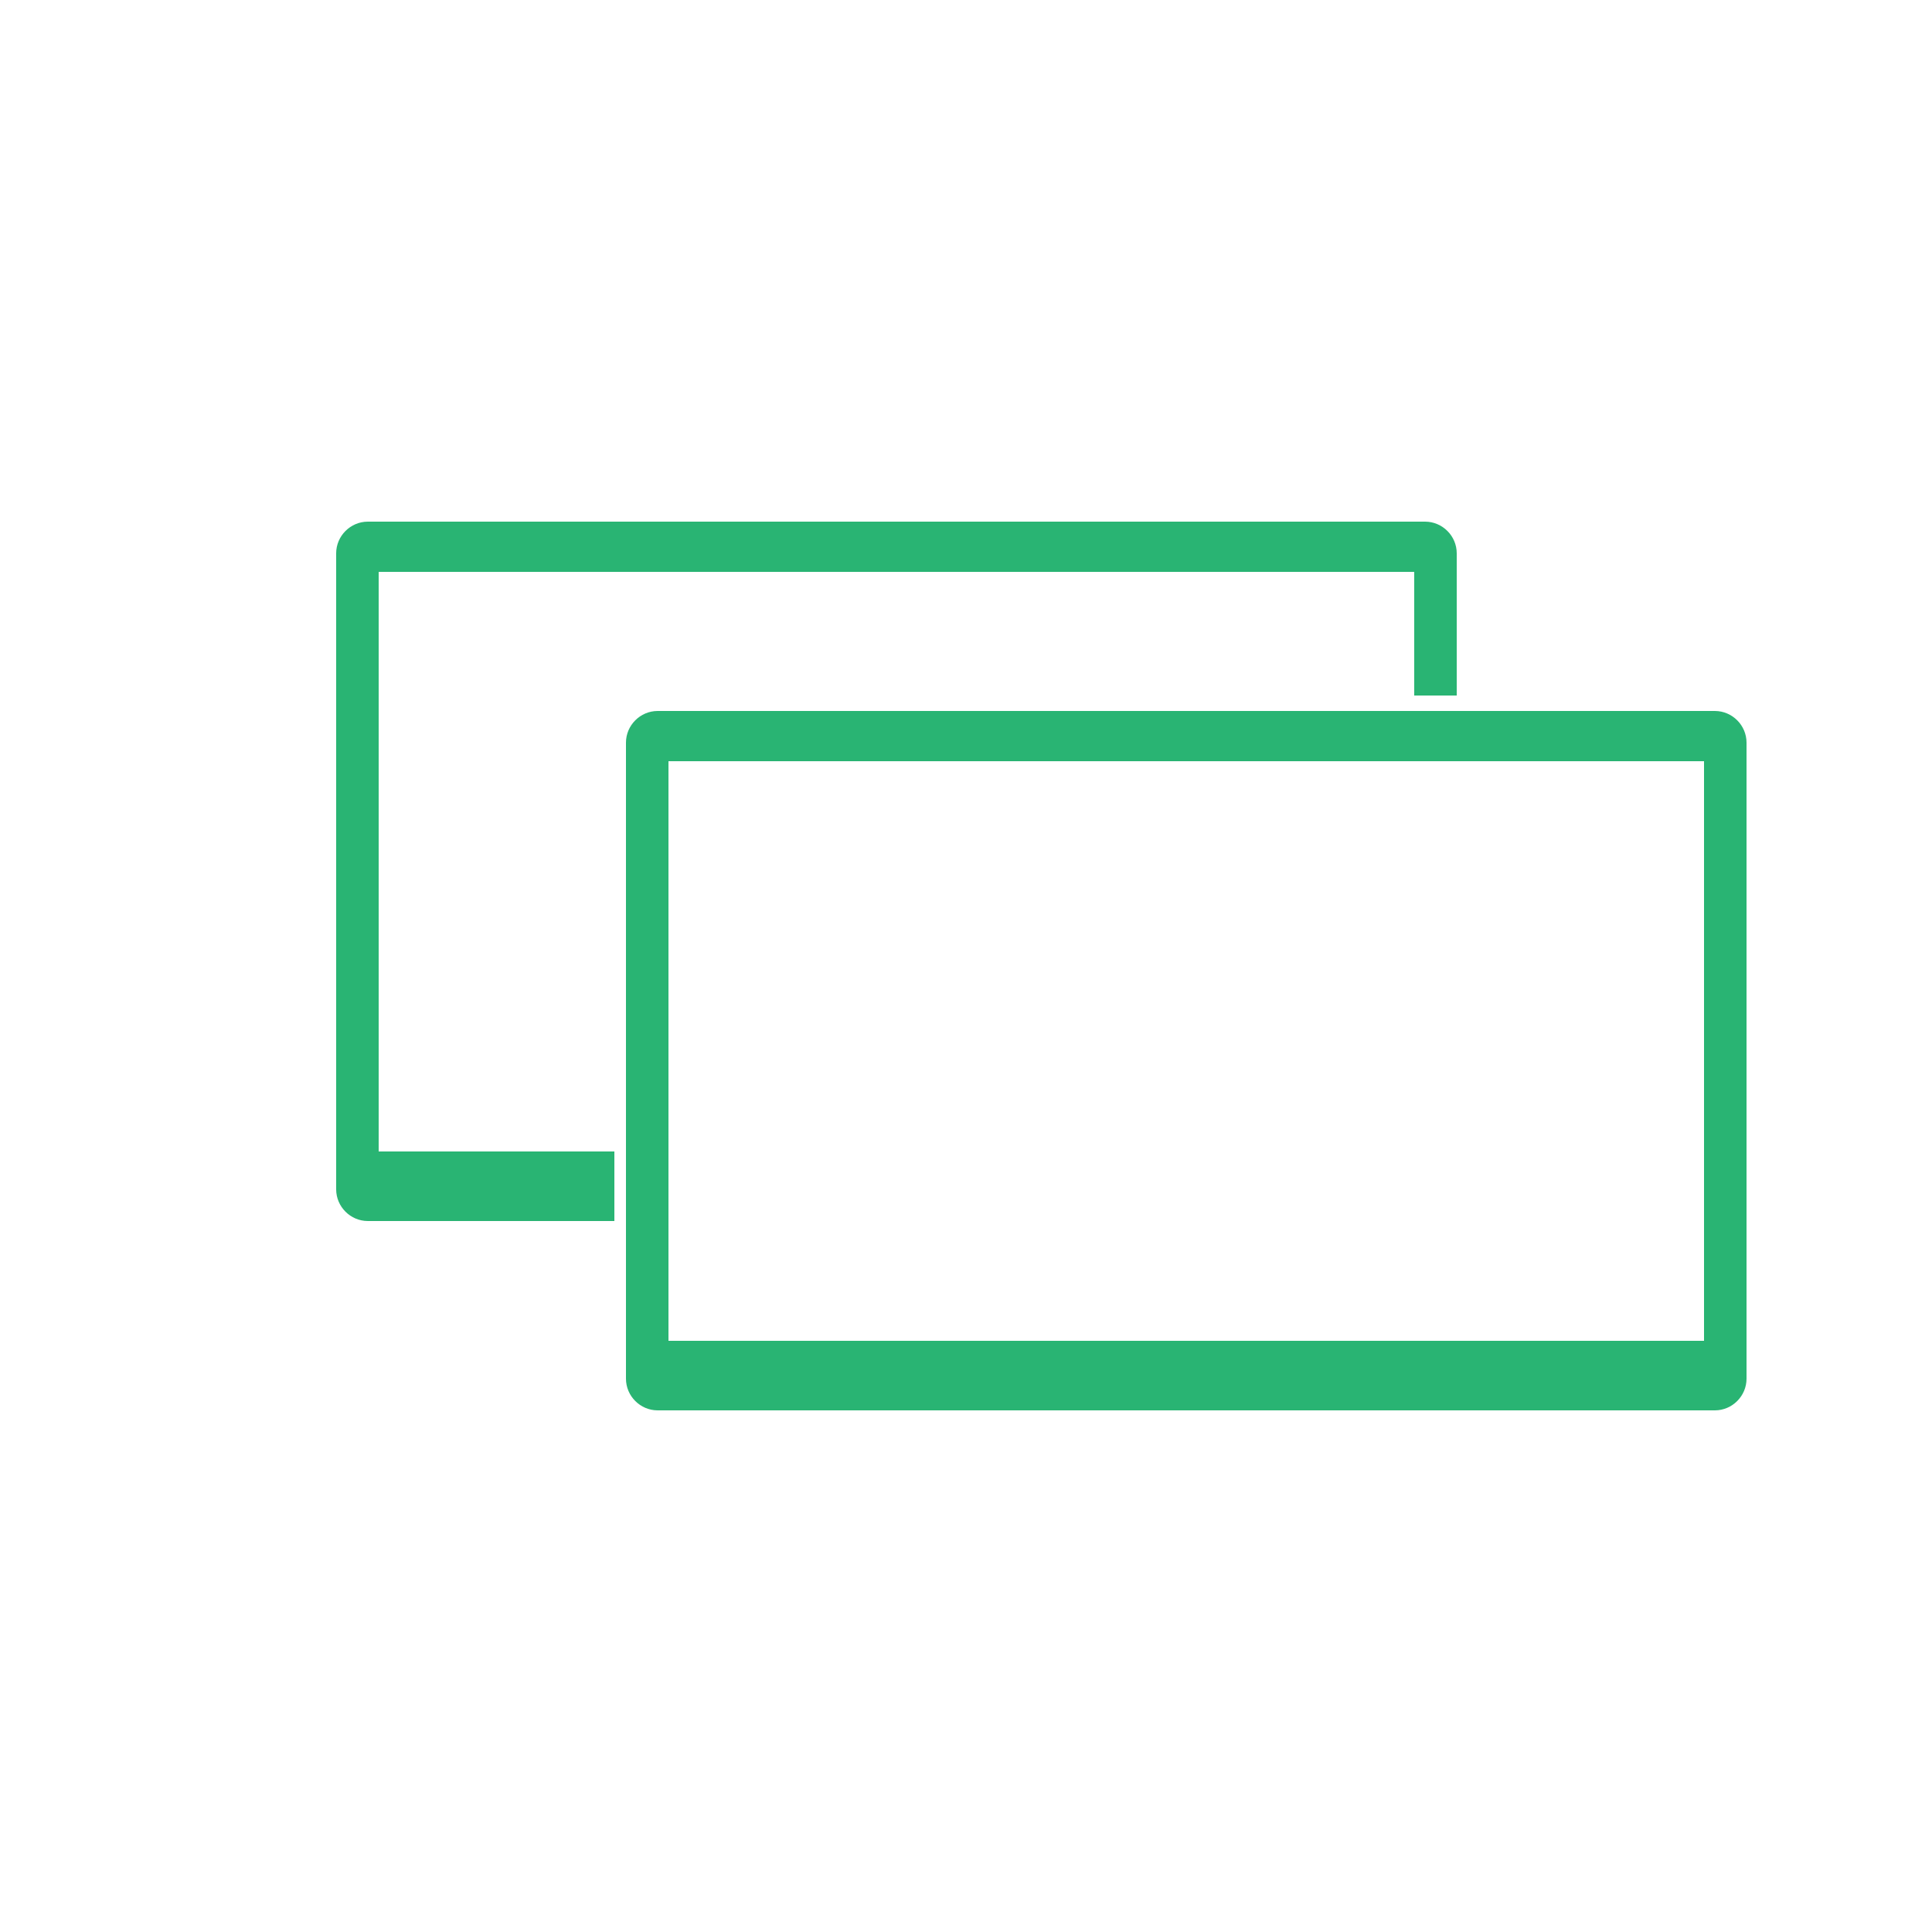
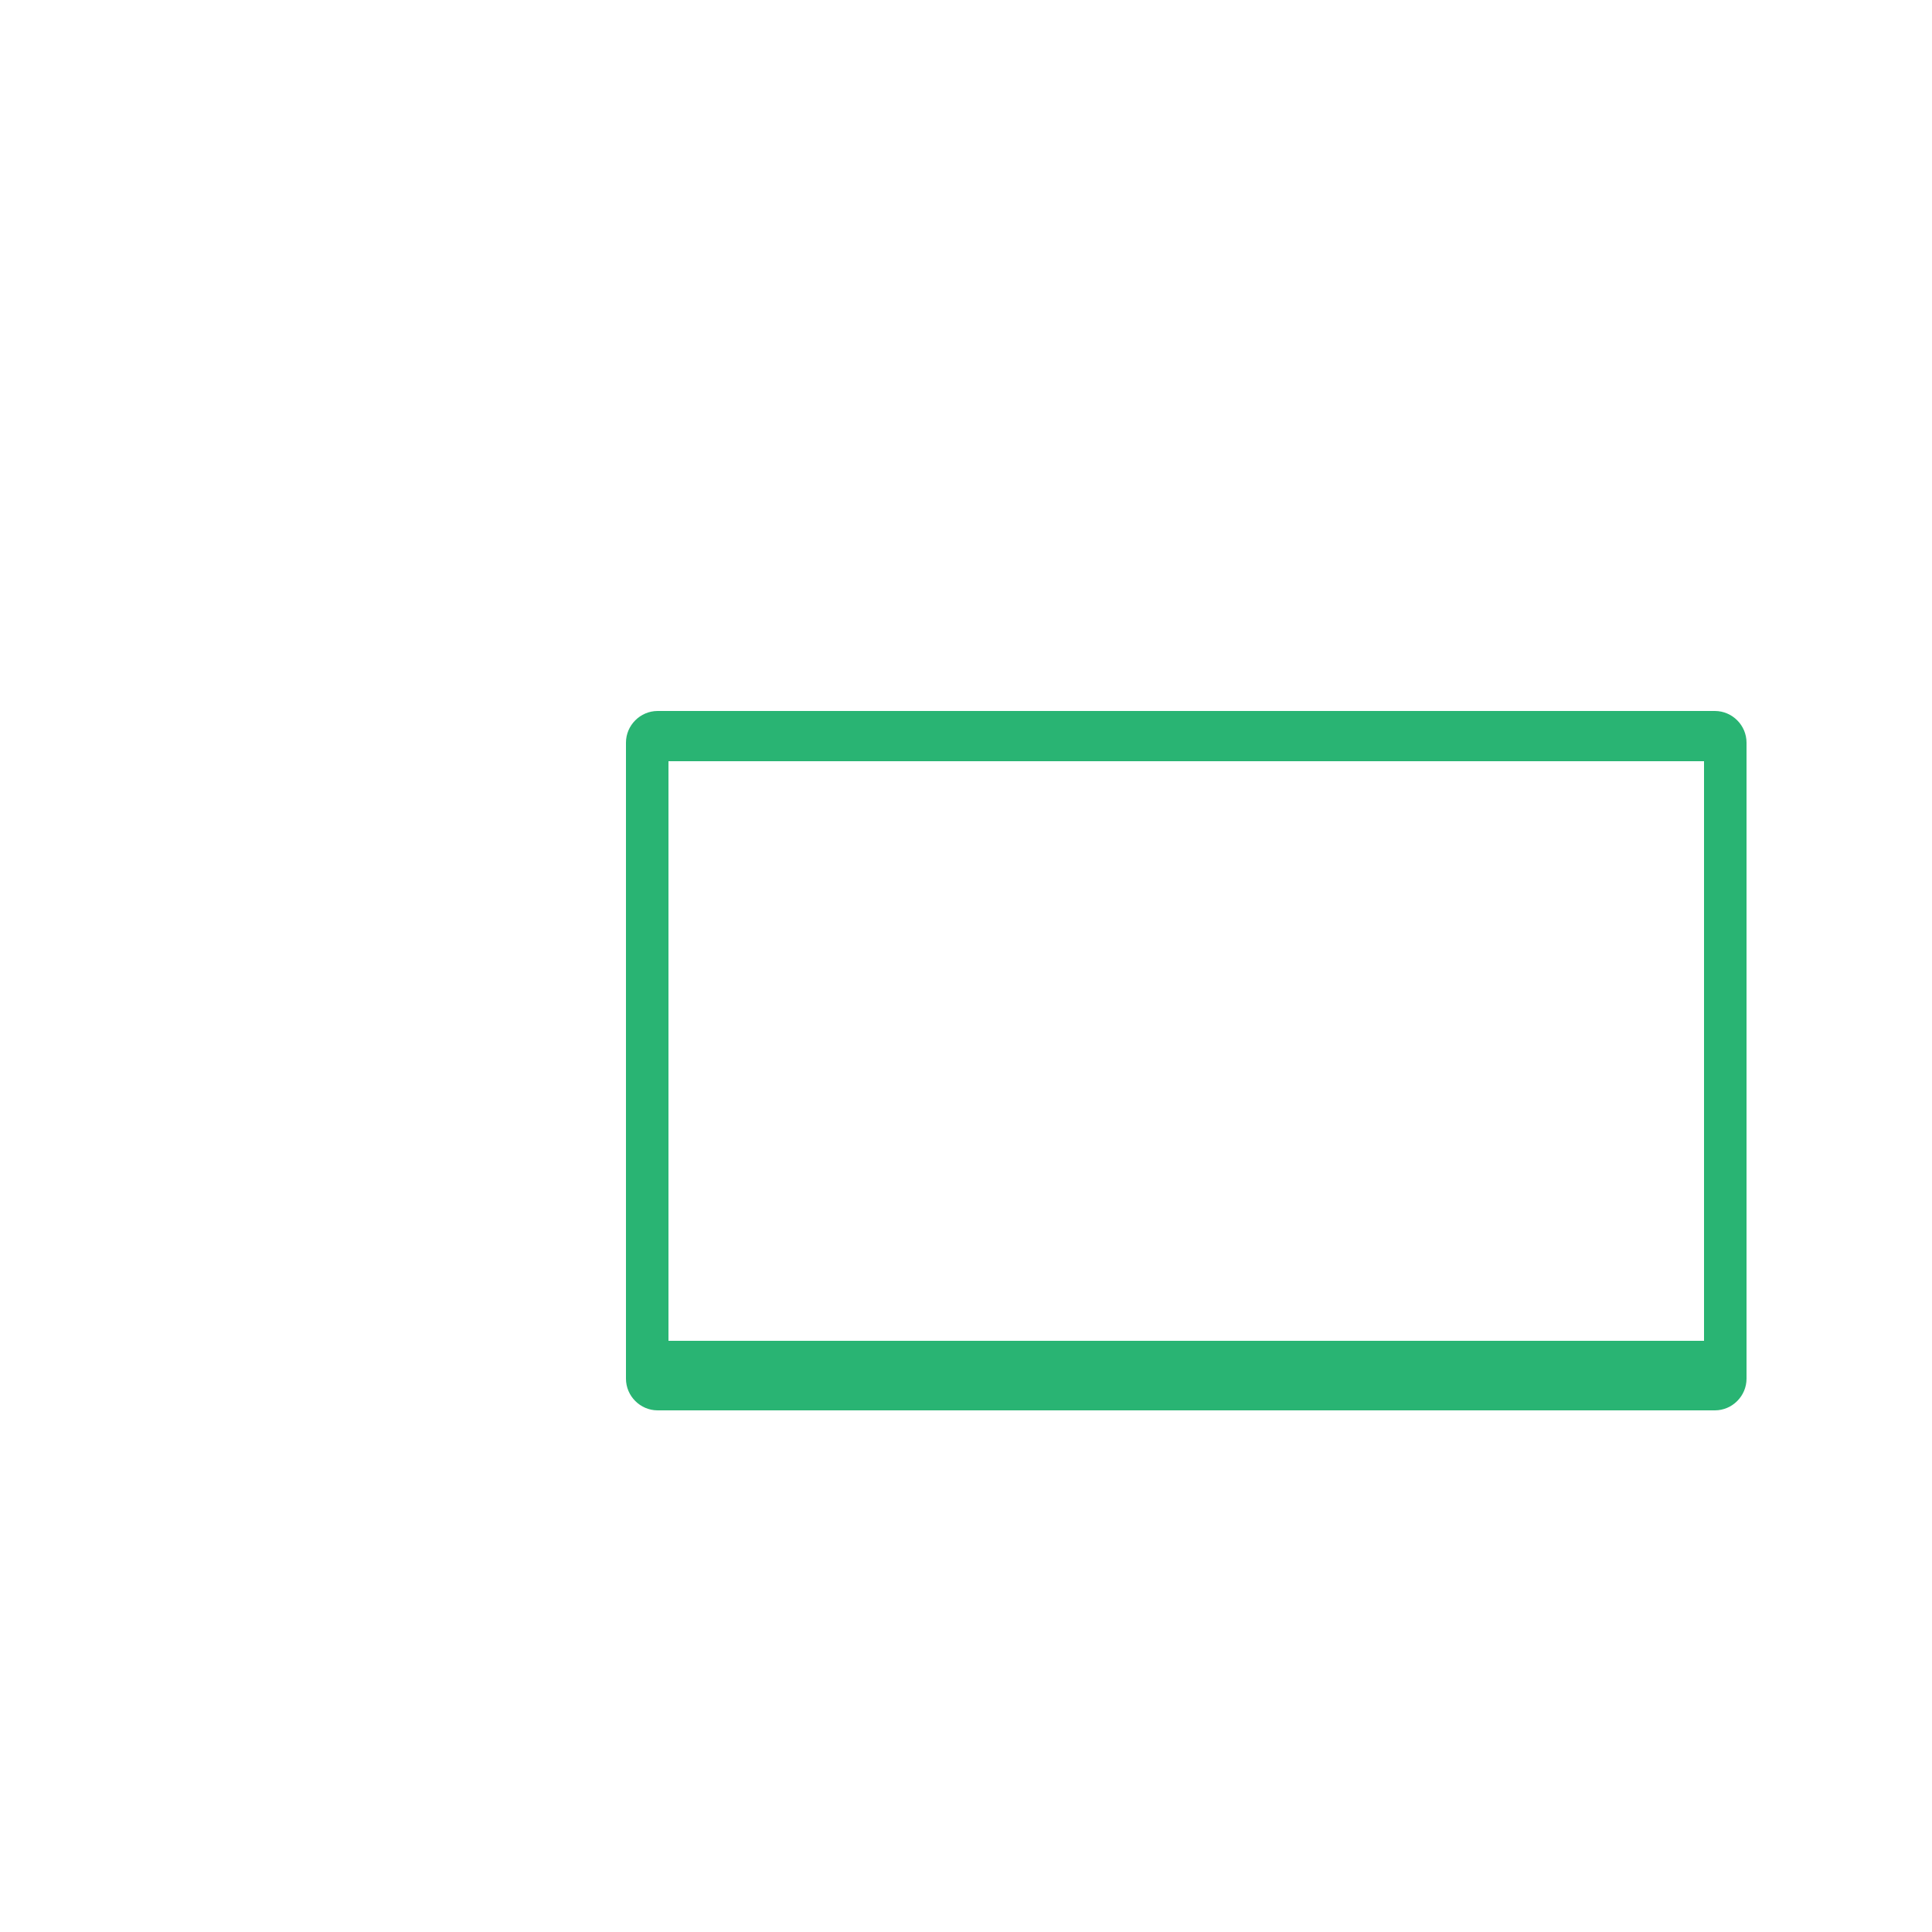
<svg xmlns="http://www.w3.org/2000/svg" version="1.1" id="Camada_1" x="0px" y="0px" viewBox="0 0 500 500" enable-background="new 0 0 500 500" xml:space="preserve">
  <path fill="#29B473" d="M452,192.2c0-4.5-3.7-8.2-8.2-8.2H170.2c-4.5,0-8.2,3.7-8.2,8.2v164.6c0,4.5,3.7,8.2,8.2,8.2h273.6  c4.5,0,8.2-3.7,8.2-8.2V192.2z M441,347H173V197h268V347z" />
  <g>
-     <path fill="#29B473" d="M159,298H98V148h268v32h11v-36.8c0-4.5-3.7-8.2-8.2-8.2H95.2c-4.5,0-8.2,3.7-8.2,8.2v164.6   c0,4.5,3.7,8.2,8.2,8.2H159V298z" />
-   </g>
+     </g>
</svg>